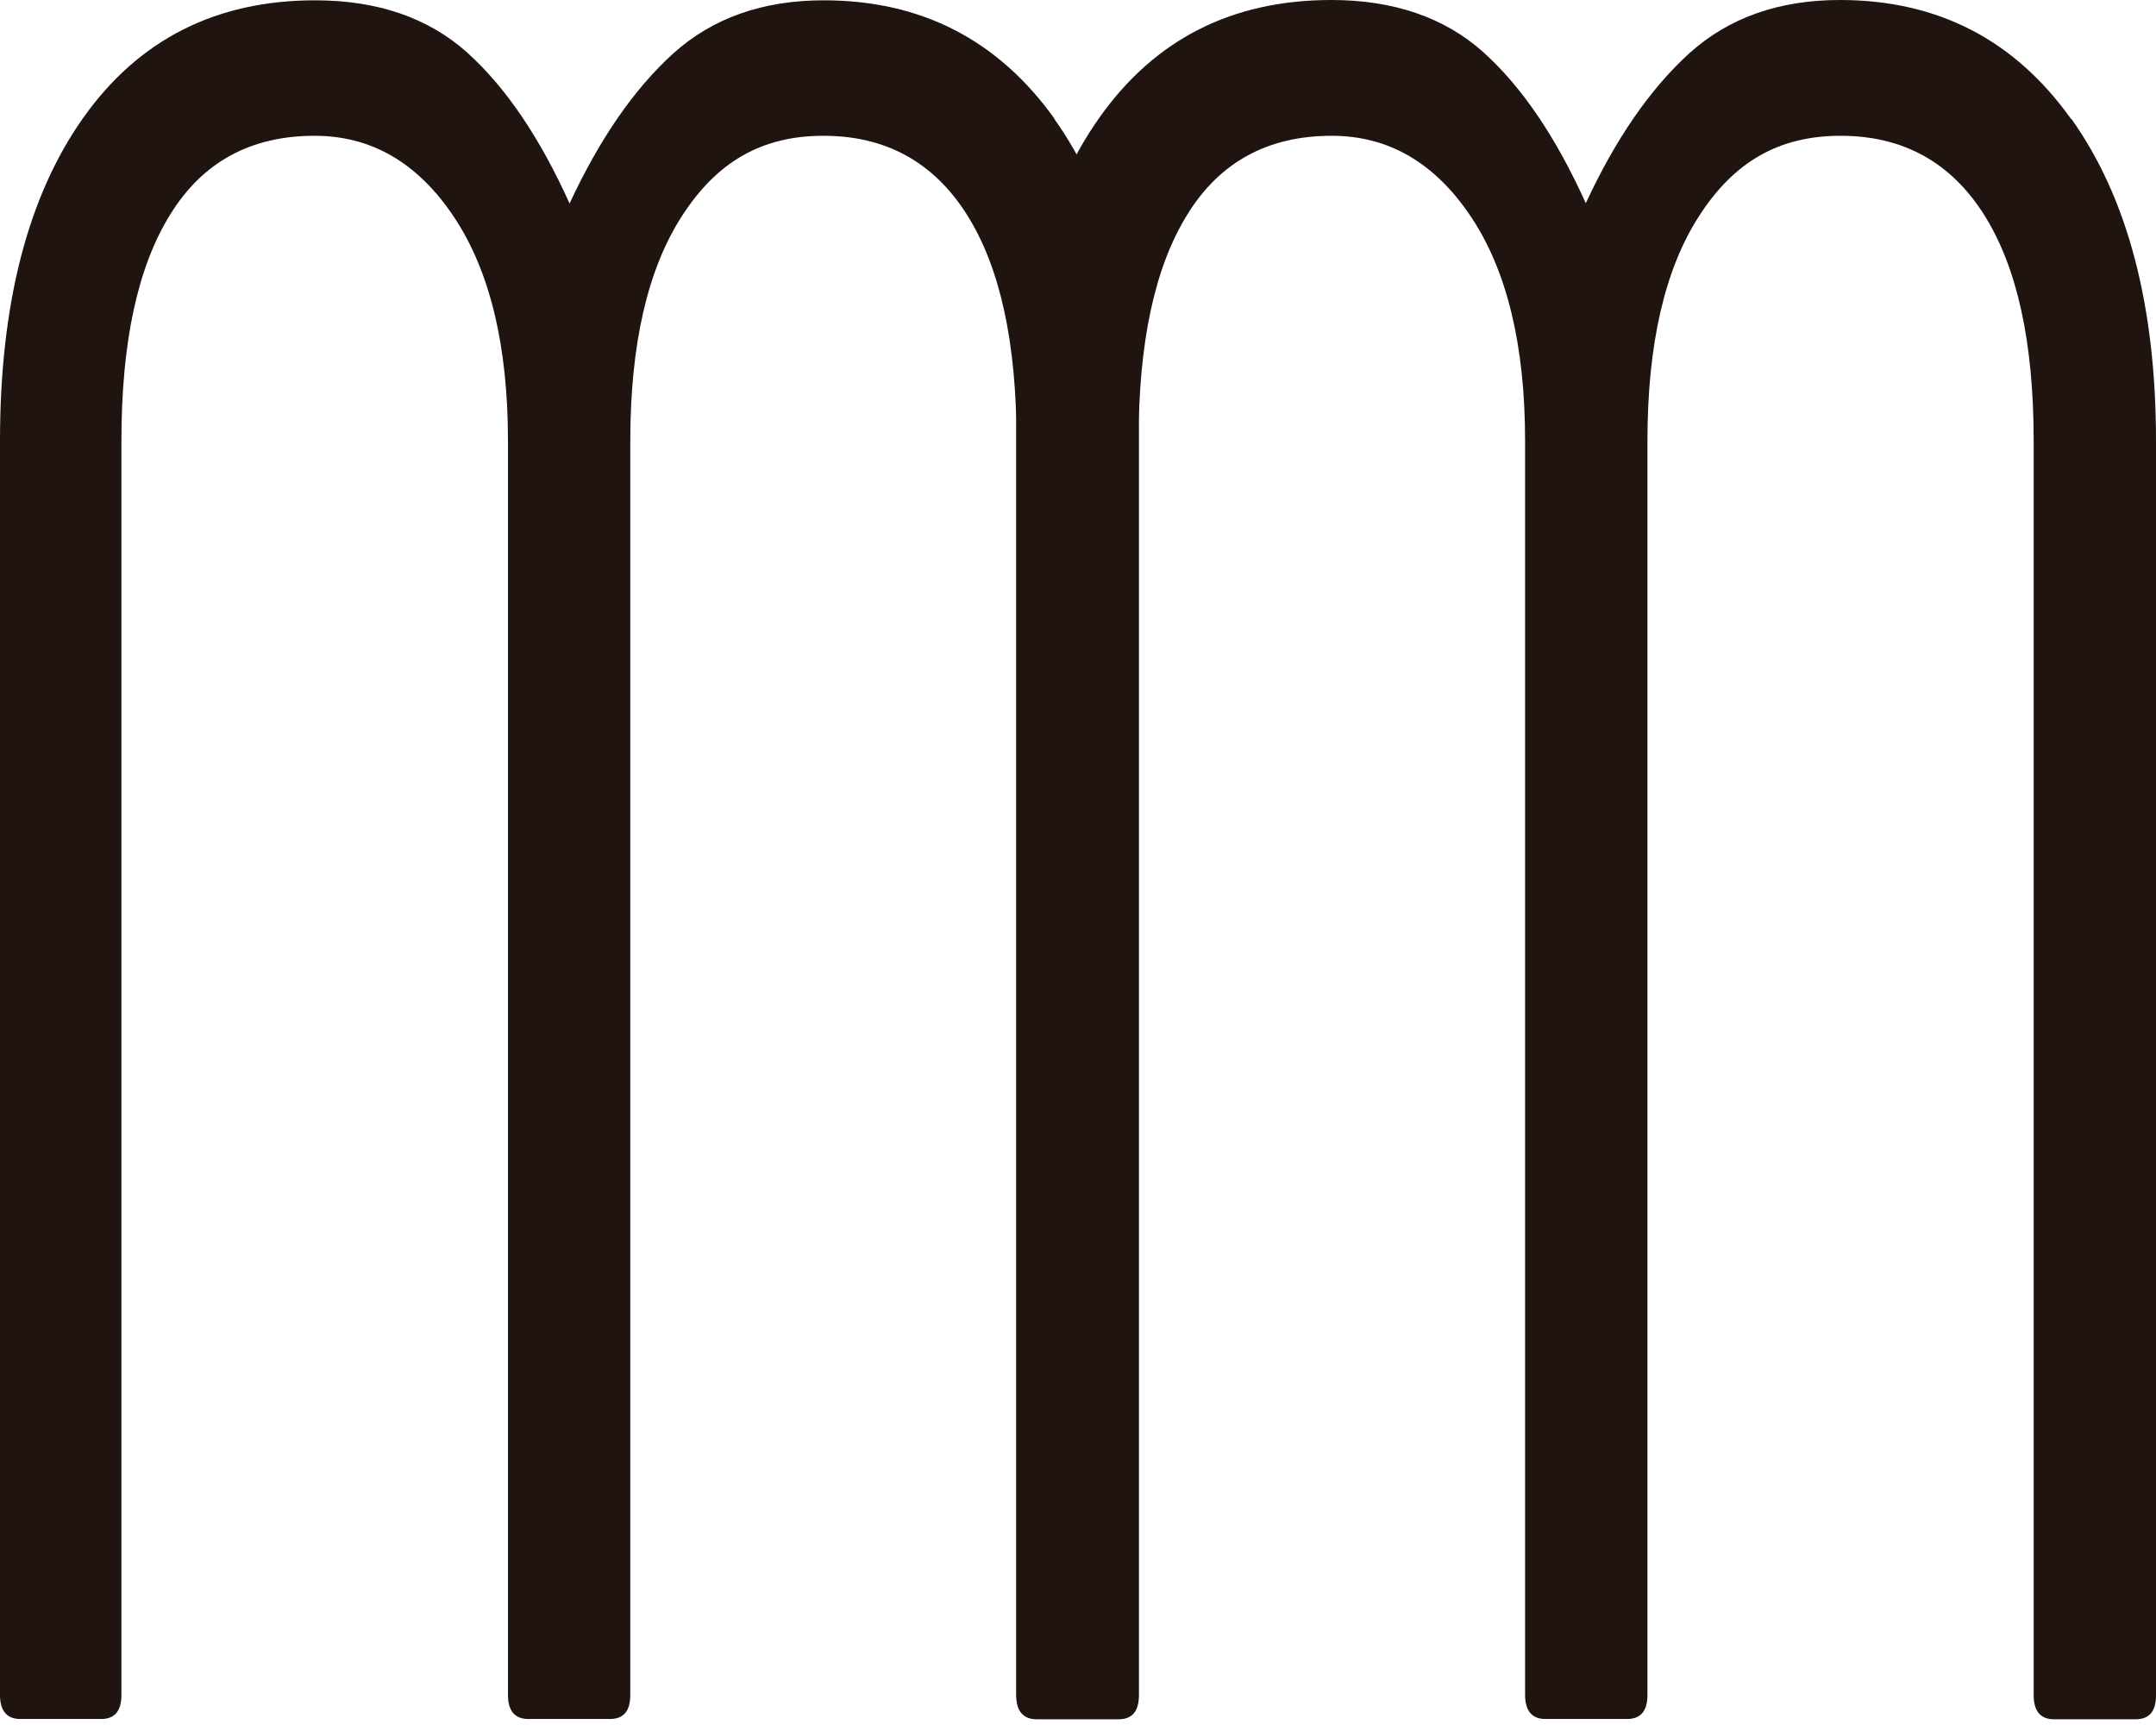
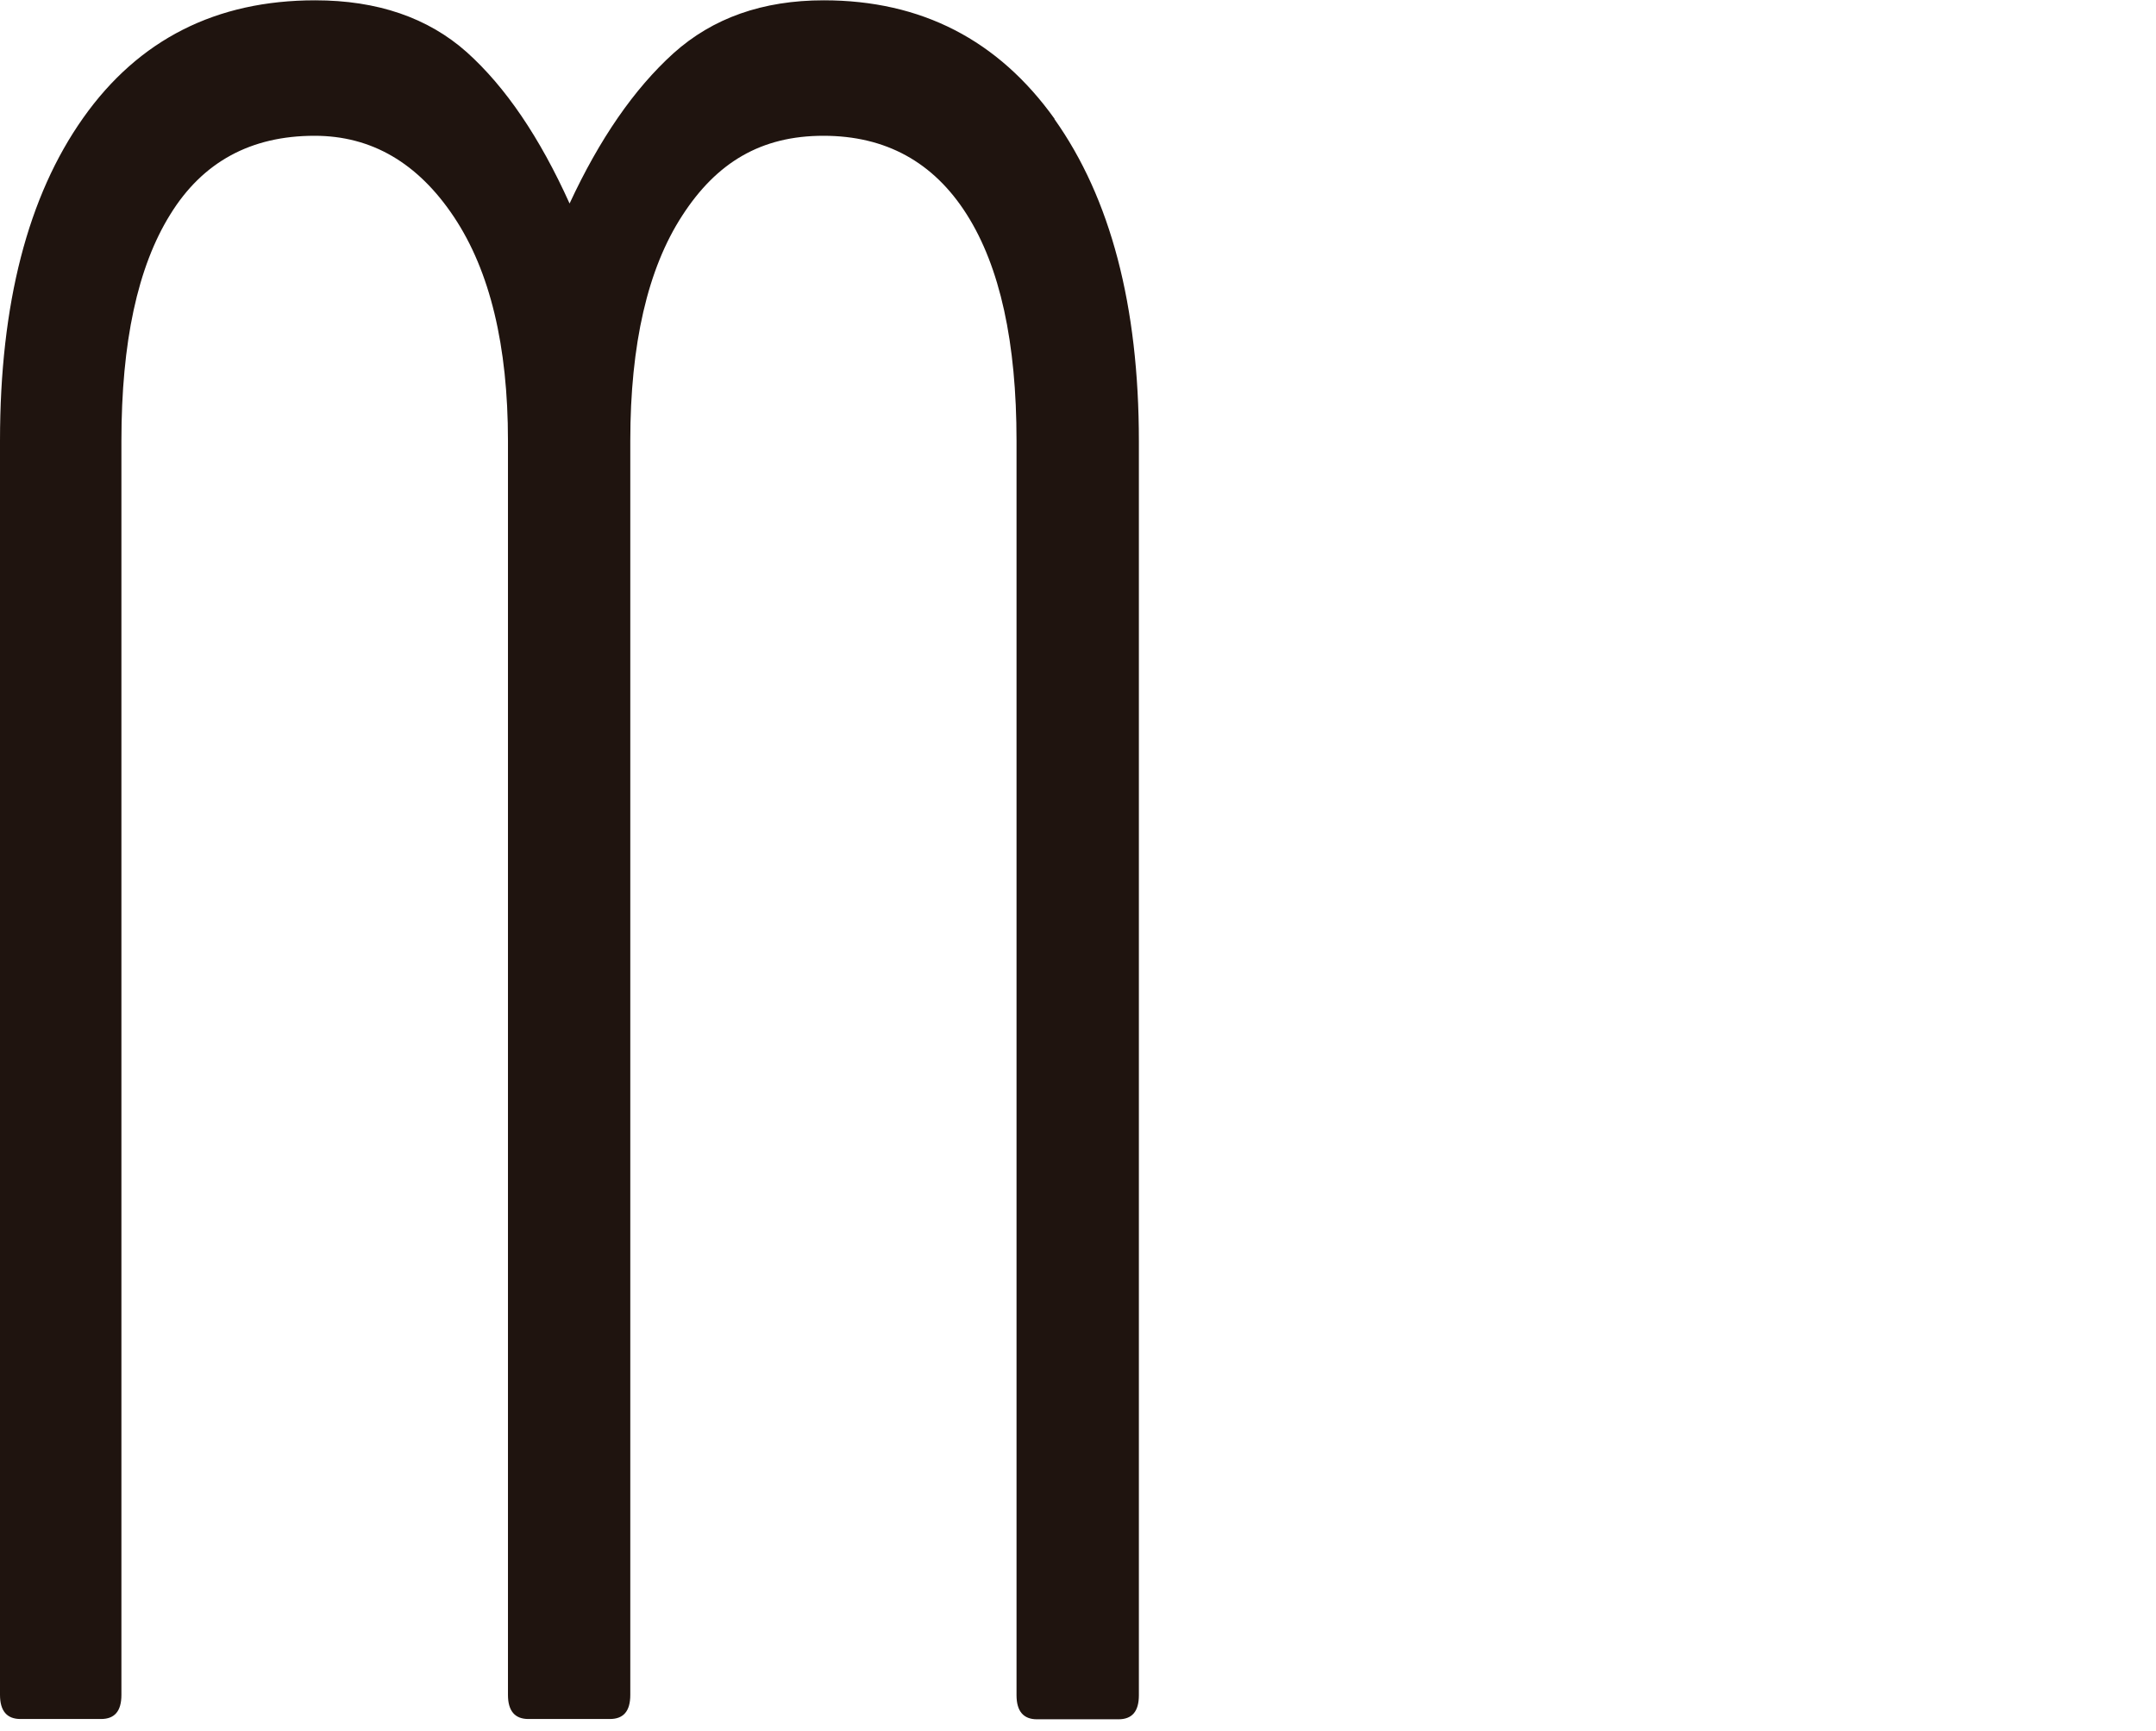
<svg xmlns="http://www.w3.org/2000/svg" width="76" height="61" viewBox="0 0 76 61" fill="none">
  <path d="M37.167 4.194C39.145 6.979 40.146 10.765 40.146 15.551V59.751C40.146 60.321 39.909 60.6 39.425 60.6H36.554C36.081 60.6 35.833 60.321 35.833 59.751V15.54C35.833 12.066 35.252 9.41 34.08 7.56C32.908 5.71 31.22 4.786 29.026 4.786C26.832 4.786 25.262 5.721 24.047 7.603C22.831 9.474 22.218 12.131 22.218 15.54V59.74C22.218 60.31 21.982 60.59 21.498 60.59H18.626C18.153 60.59 17.906 60.31 17.906 59.74V15.54C17.906 12.185 17.271 9.55 16.002 7.646C14.733 5.743 13.099 4.786 11.088 4.786C8.84 4.786 7.141 5.71 6.001 7.56C4.85 9.41 4.28 12.066 4.28 15.54V59.74C4.28 60.31 4.044 60.59 3.56 60.59H0.721C0.247 60.59 0 60.31 0 59.74V15.54C0 10.711 0.979 6.915 2.936 4.151C4.893 1.387 7.625 0.011 11.109 0.011C13.303 0.011 15.088 0.624 16.454 1.839C17.82 3.065 19.024 4.839 20.078 7.173C21.132 4.904 22.347 3.14 23.735 1.882C25.122 0.634 26.886 0.011 29.037 0.011C32.478 0.011 35.188 1.409 37.178 4.194H37.167Z" fill="#1F140F" />
-   <path d="M73.021 4.194C75 6.98 76 10.765 76 15.551V59.751C76 60.321 75.763 60.6 75.279 60.6H72.408C71.935 60.6 71.688 60.321 71.688 59.751V15.54C71.688 12.066 71.107 9.41 69.934 7.56C68.762 5.711 67.074 4.786 64.88 4.786C62.686 4.786 61.116 5.721 59.901 7.603C58.686 9.475 58.073 12.131 58.073 15.54V59.74C58.073 60.31 57.836 60.59 57.352 60.59H54.481C54.008 60.59 53.76 60.31 53.76 59.74V15.54C53.76 12.185 53.126 9.55 51.857 7.646C50.588 5.743 48.953 4.786 46.942 4.786C44.694 4.786 42.995 5.711 41.855 7.56C40.705 9.41 40.135 12.066 40.135 15.54V59.74C40.135 60.31 39.898 60.59 39.414 60.59H36.543C36.069 60.59 35.822 60.31 35.822 59.74V15.54C35.822 10.701 36.801 6.904 38.758 4.141C40.715 1.377 43.436 0 46.931 0C49.125 0 50.91 0.613 52.276 1.828C53.642 3.054 54.846 4.829 55.9 7.162C56.954 4.893 58.169 3.13 59.557 1.871C60.944 0.624 62.708 0 64.859 0C68.3 0 71.01 1.398 72.999 4.184L73.021 4.194Z" fill="#1F140F" />
</svg>